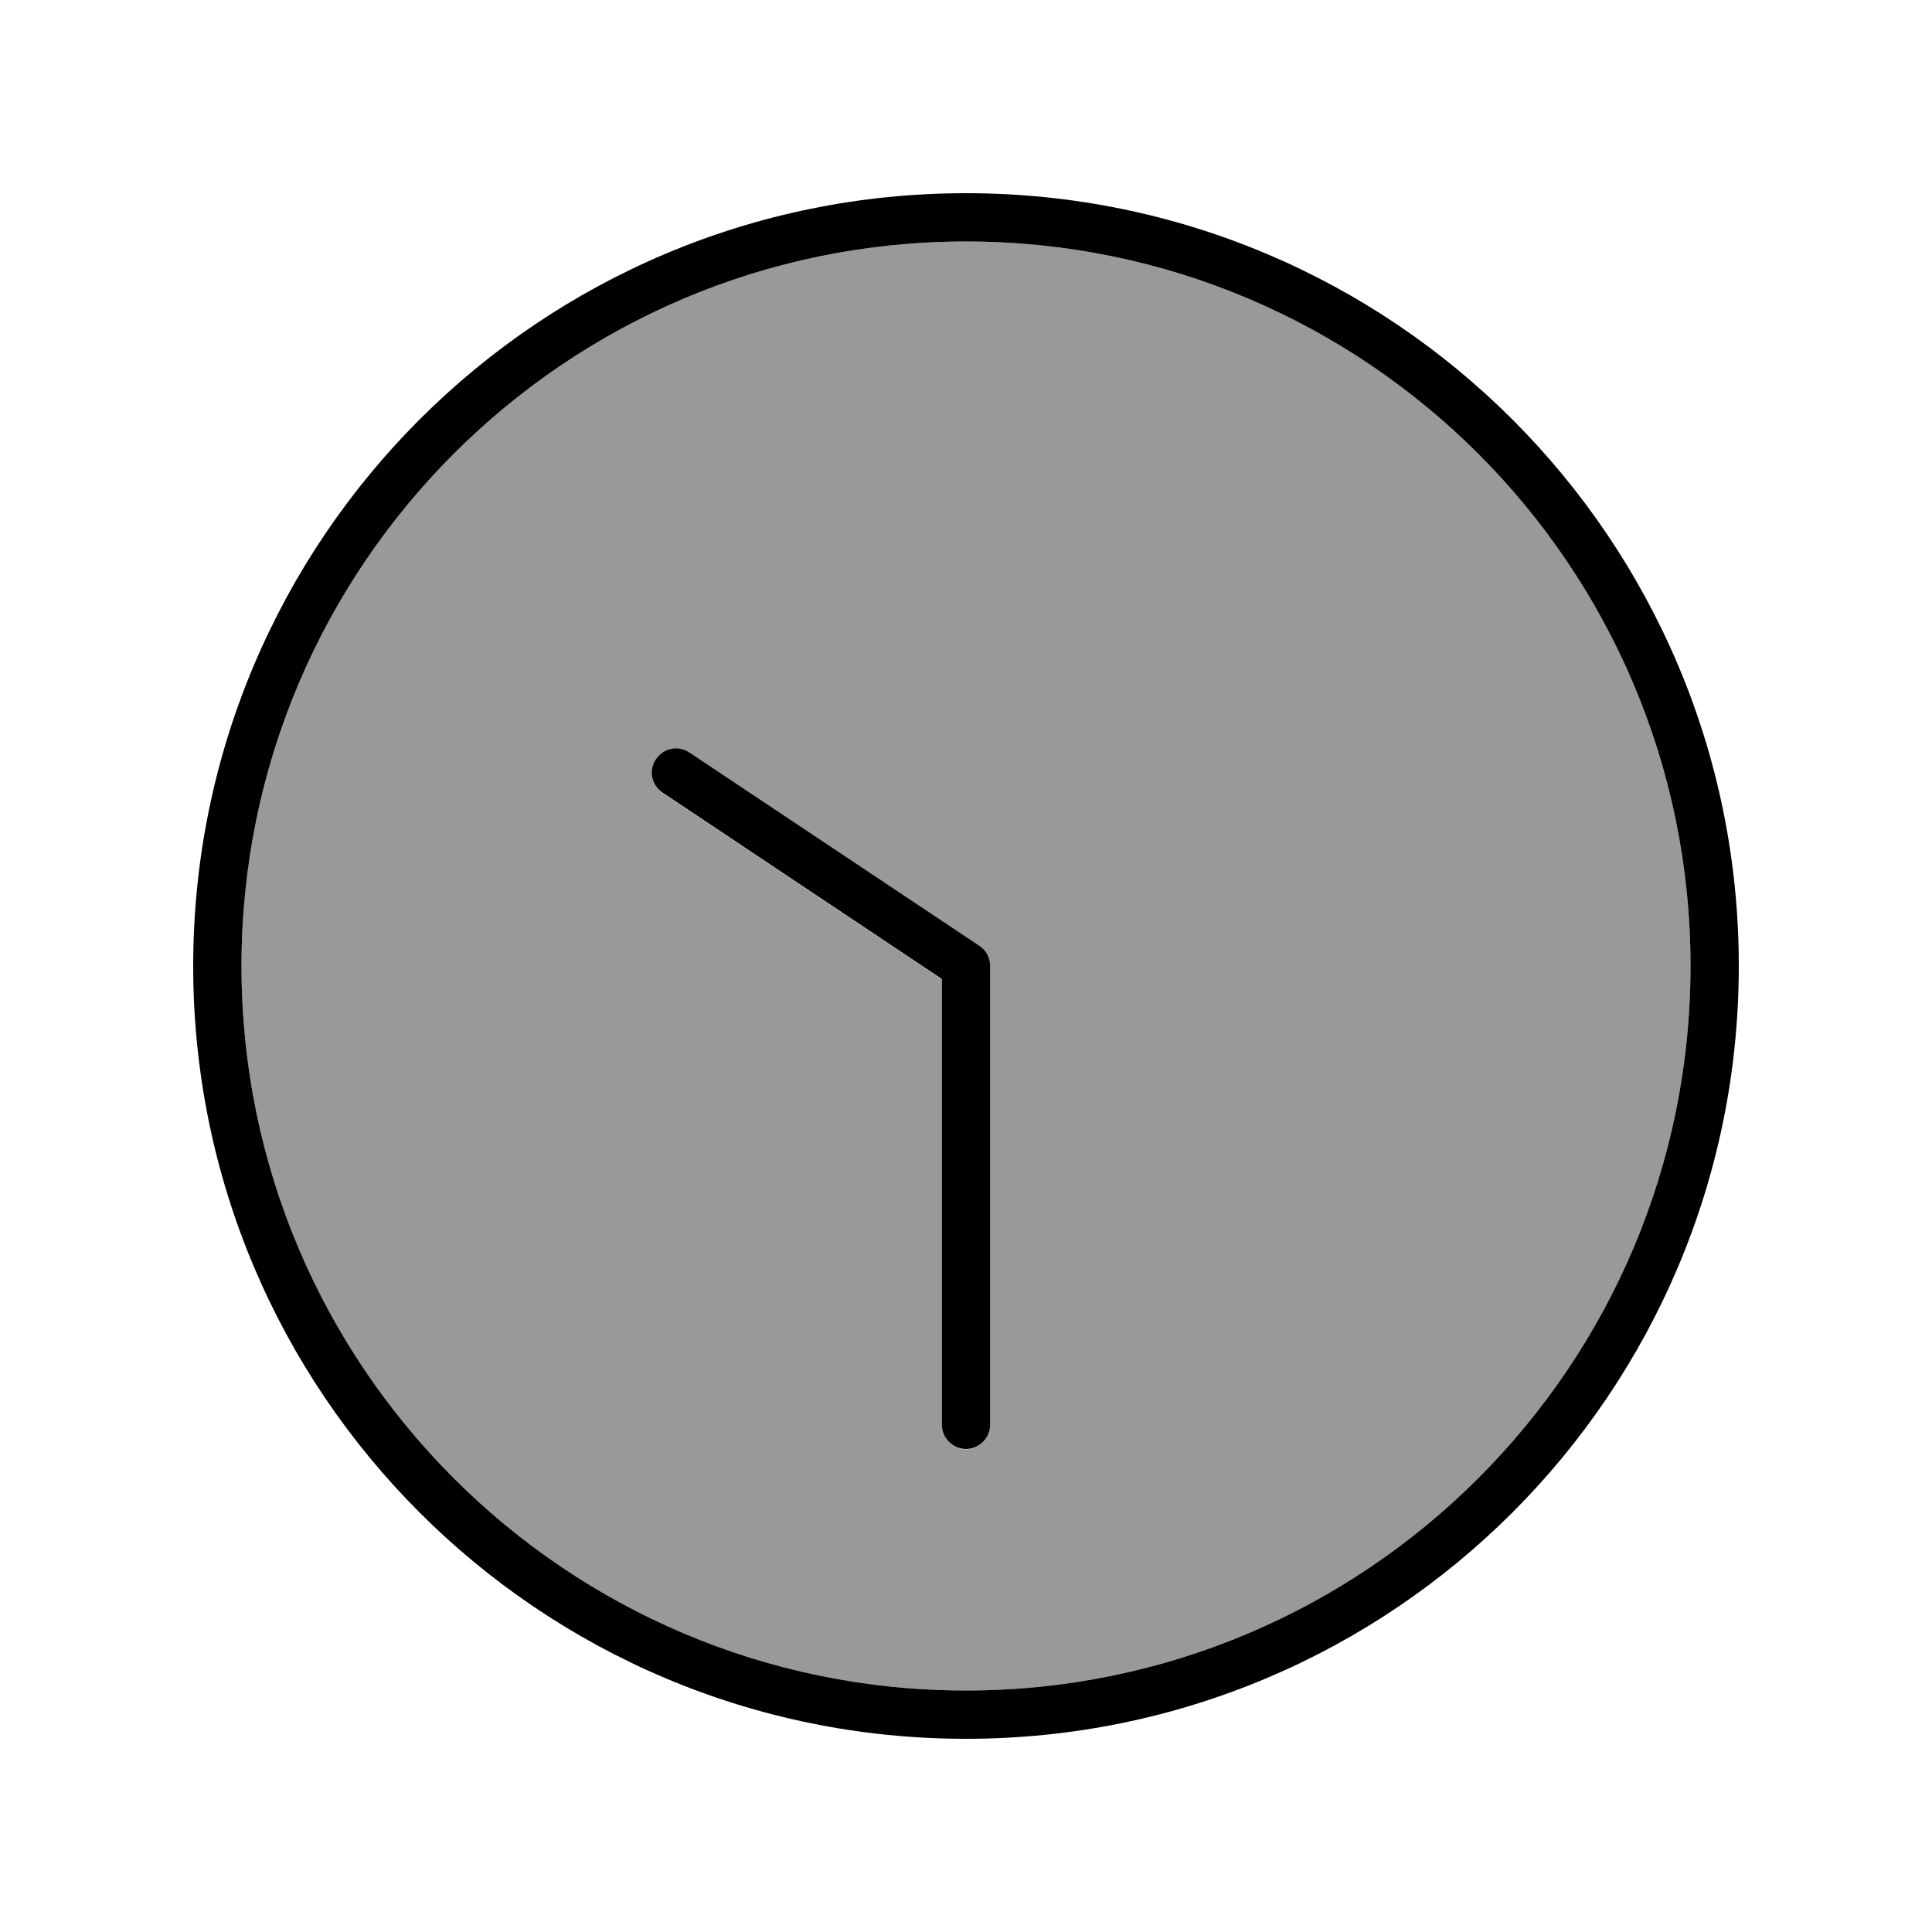
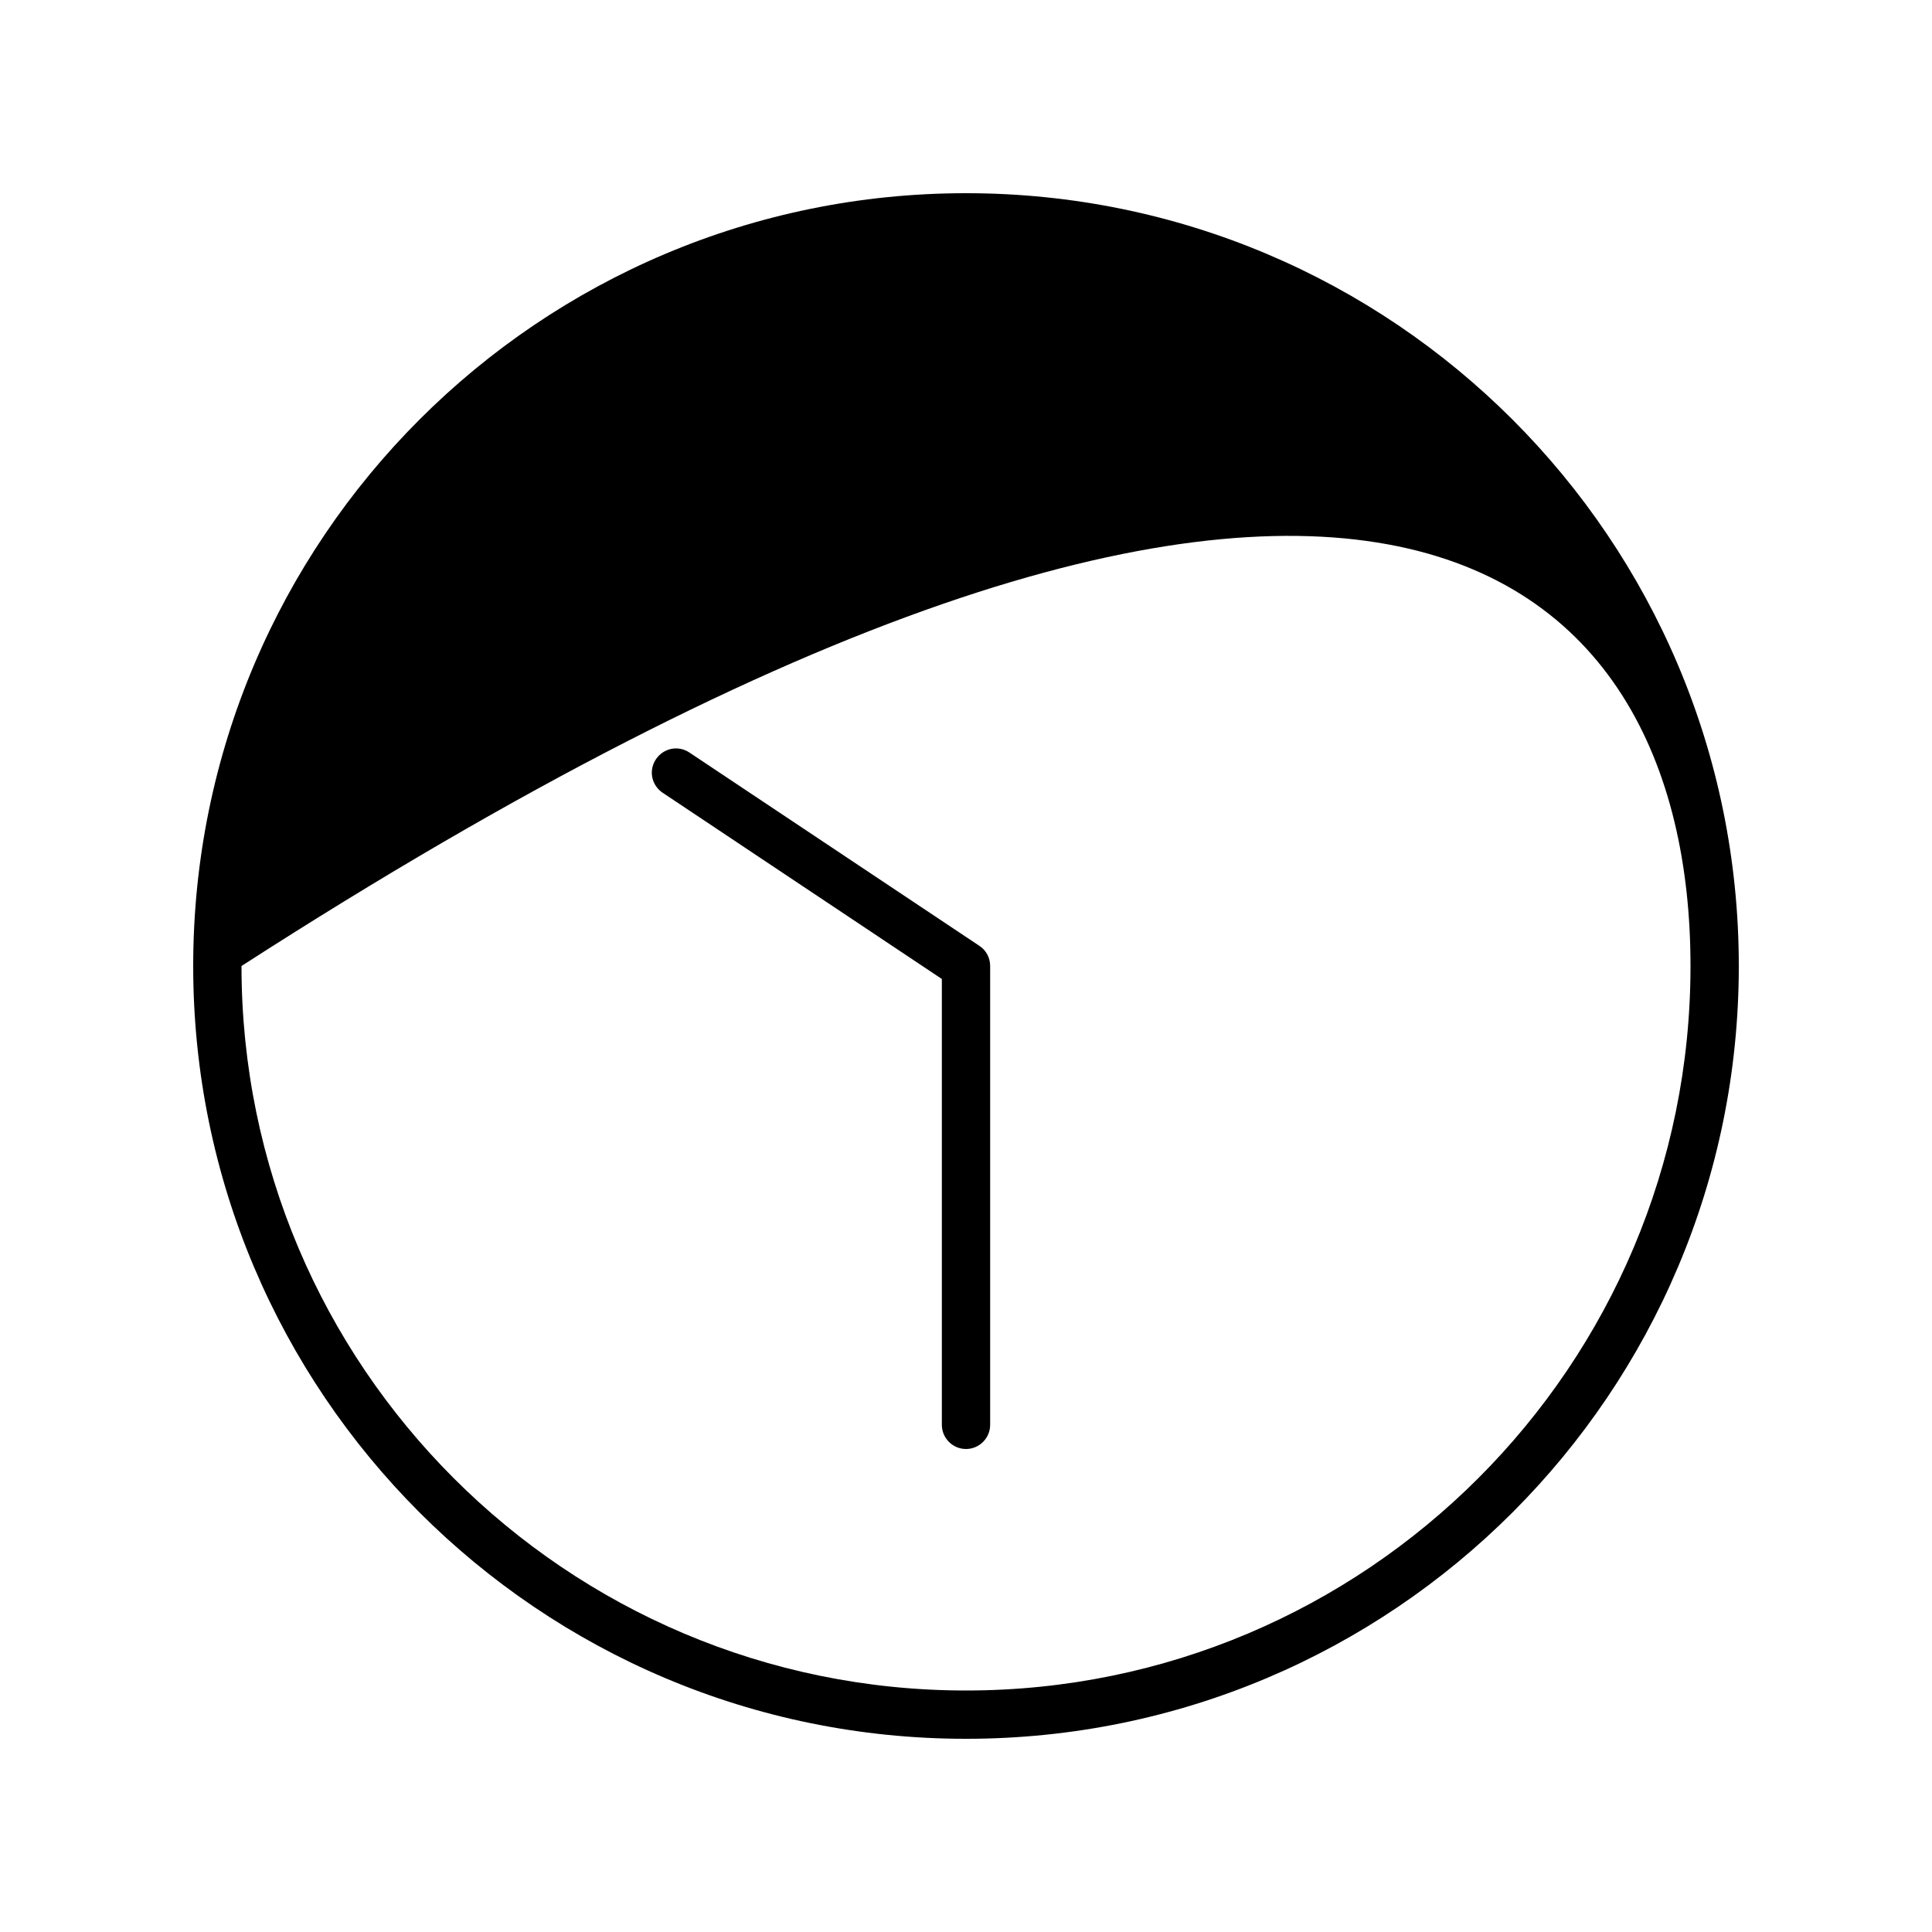
<svg xmlns="http://www.w3.org/2000/svg" viewBox="0 0 640 640">
-   <path opacity=".4" fill="currentColor" d="M80 320C80 452.5 187.5 560 320 560C452.5 560 560 452.5 560 320C560 187.5 452.5 80 320 80C187.5 80 80 187.5 80 320zM217.3 251.6C219.8 247.9 224.7 246.9 228.4 249.4L324.4 313.4C326.6 314.9 328 317.4 328 320.1L328 472.1C328 476.5 324.4 480.1 320 480.1C315.6 480.1 312 476.5 312 472.1L312 324.4L219.6 262.8C215.9 260.3 214.9 255.4 217.4 251.7z" />
-   <path fill="currentColor" d="M80 320C80 187.5 187.5 80 320 80C452.5 80 560 187.5 560 320C560 452.5 452.5 560 320 560C187.5 560 80 452.5 80 320zM576 320C576 178.6 461.4 64 320 64C178.6 64 64 178.6 64 320C64 461.4 178.6 576 320 576C461.4 576 576 461.4 576 320zM328 472L328 320C328 317.3 326.7 314.8 324.4 313.3L228.4 249.3C224.7 246.8 219.8 247.8 217.3 251.5C214.8 255.2 215.8 260.1 219.5 262.6L312 324.3L312 472C312 476.4 315.6 480 320 480C324.4 480 328 476.4 328 472z" />
+   <path fill="currentColor" d="M80 320C452.5 80 560 187.5 560 320C560 452.5 452.5 560 320 560C187.5 560 80 452.5 80 320zM576 320C576 178.6 461.4 64 320 64C178.6 64 64 178.6 64 320C64 461.4 178.6 576 320 576C461.4 576 576 461.4 576 320zM328 472L328 320C328 317.3 326.7 314.8 324.4 313.3L228.4 249.3C224.7 246.8 219.8 247.8 217.3 251.5C214.8 255.2 215.8 260.1 219.5 262.6L312 324.3L312 472C312 476.4 315.6 480 320 480C324.4 480 328 476.4 328 472z" />
</svg>